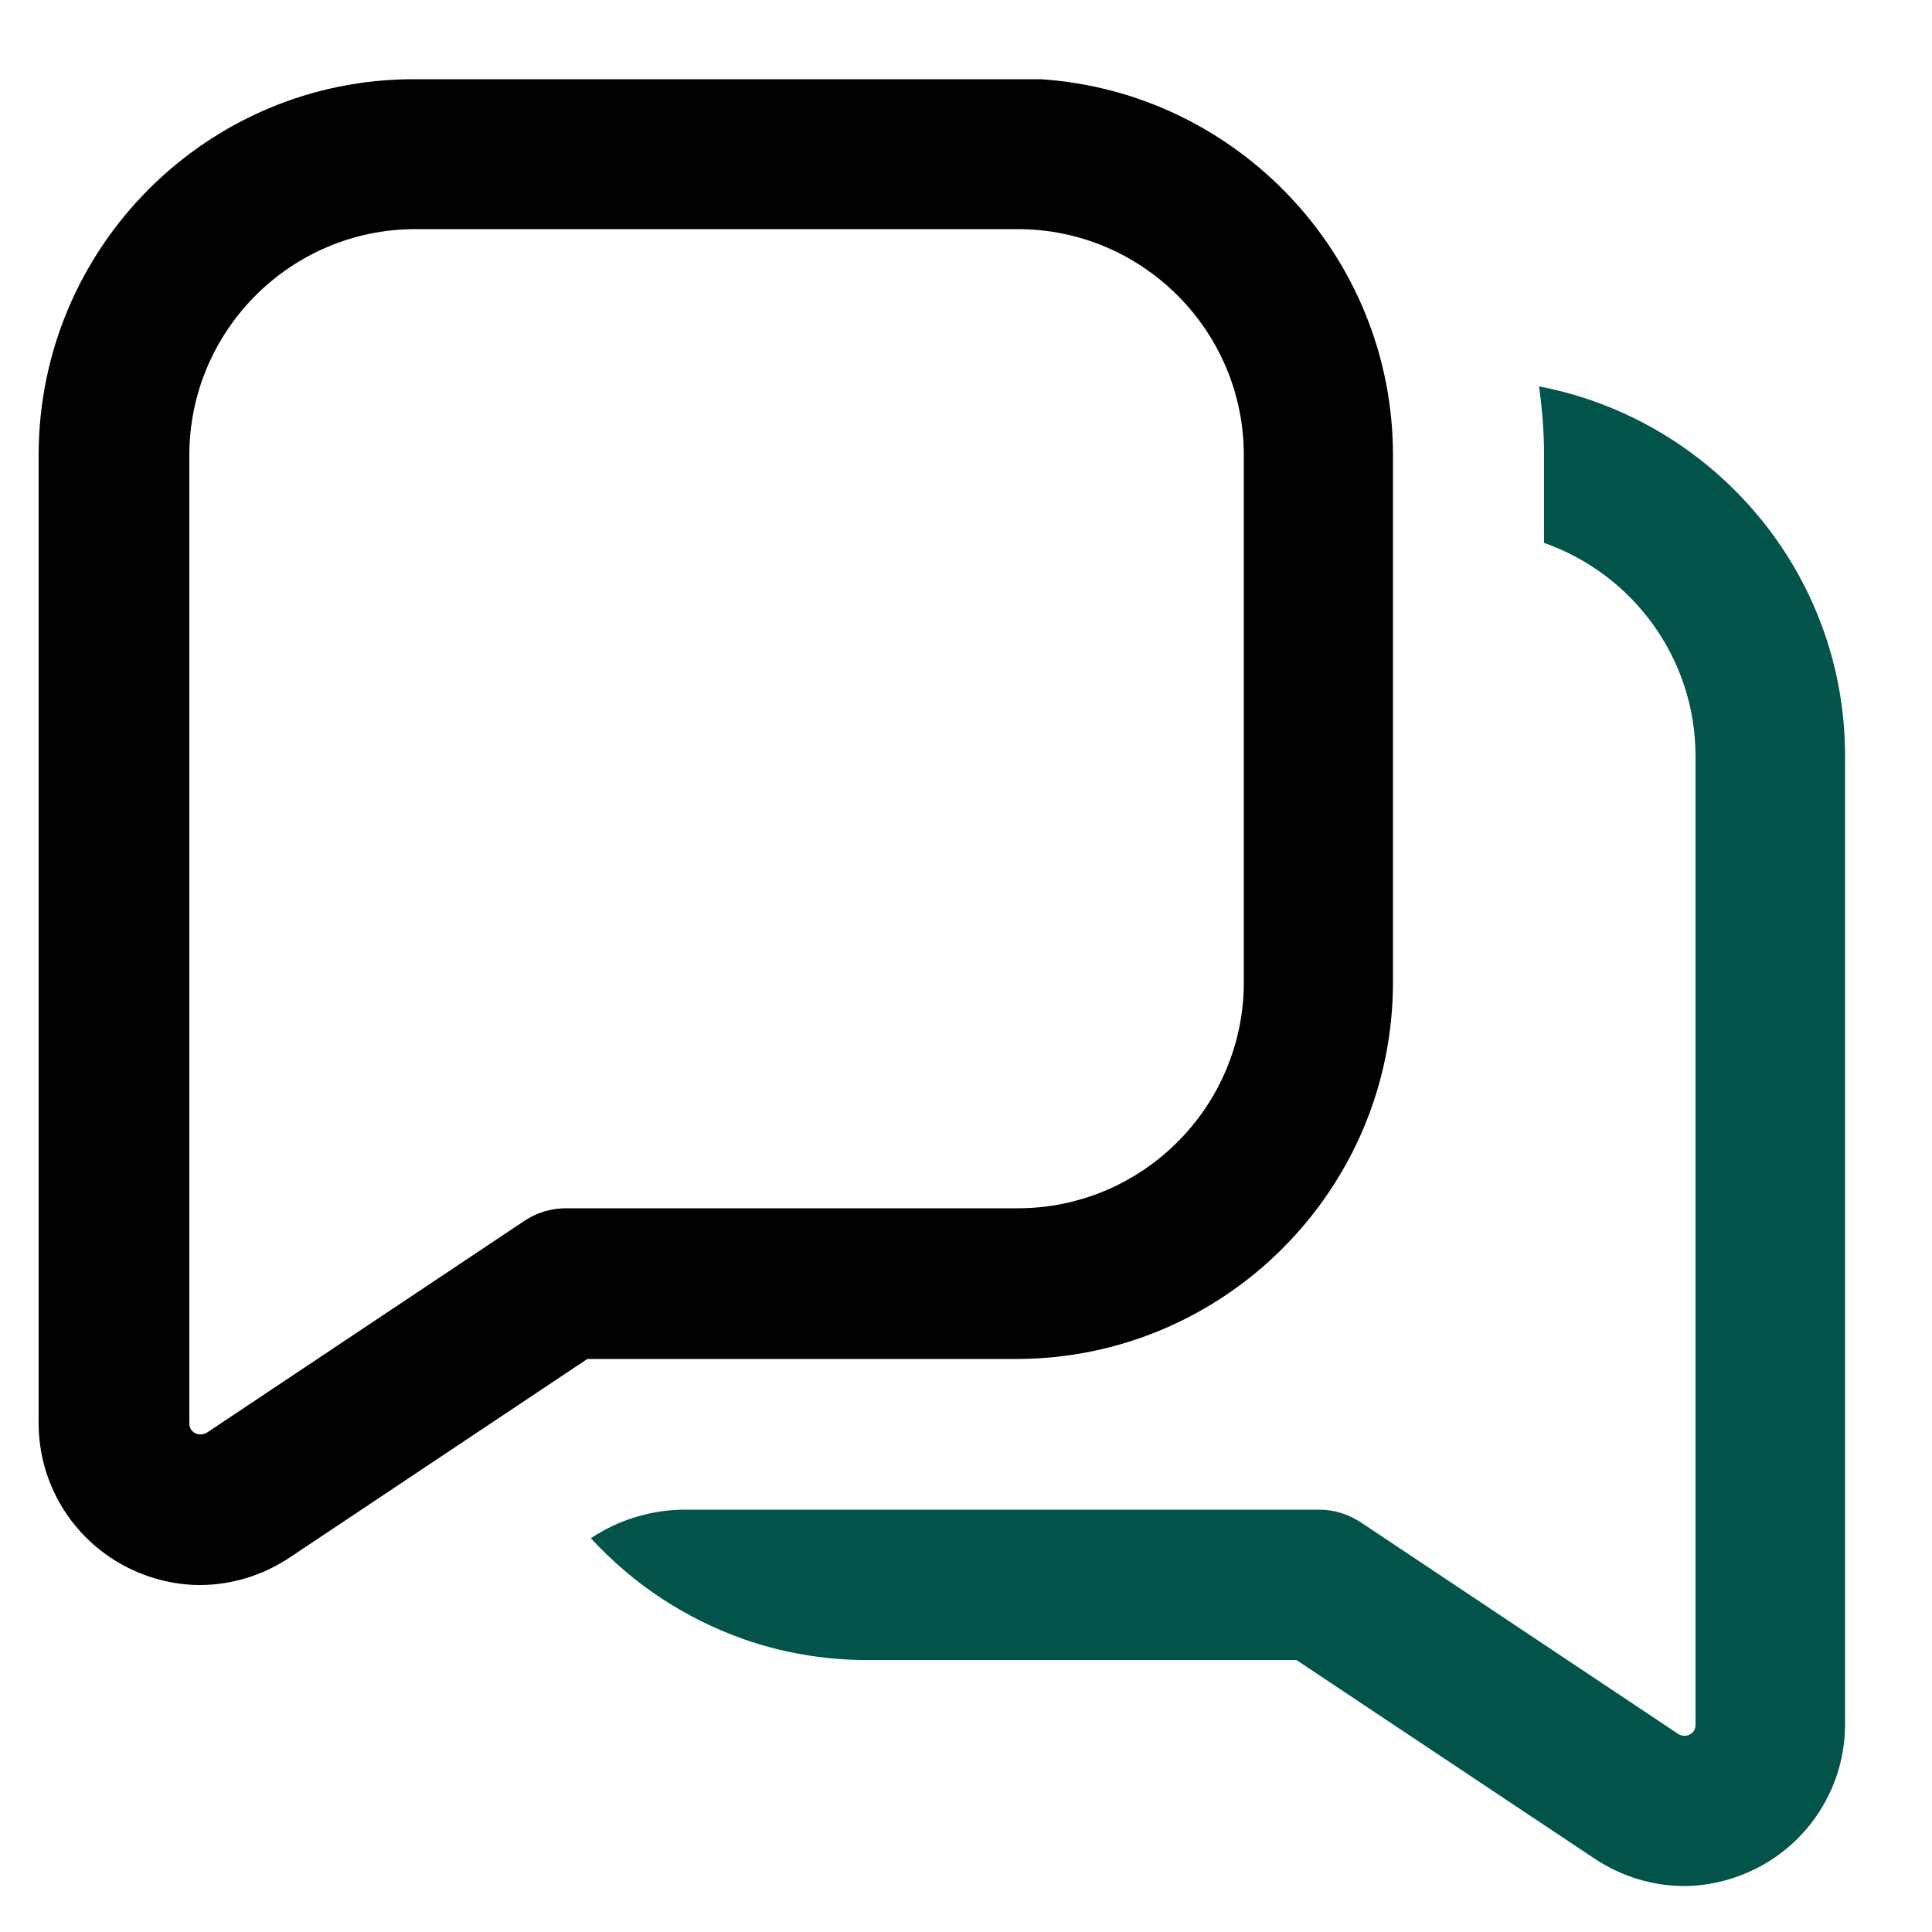
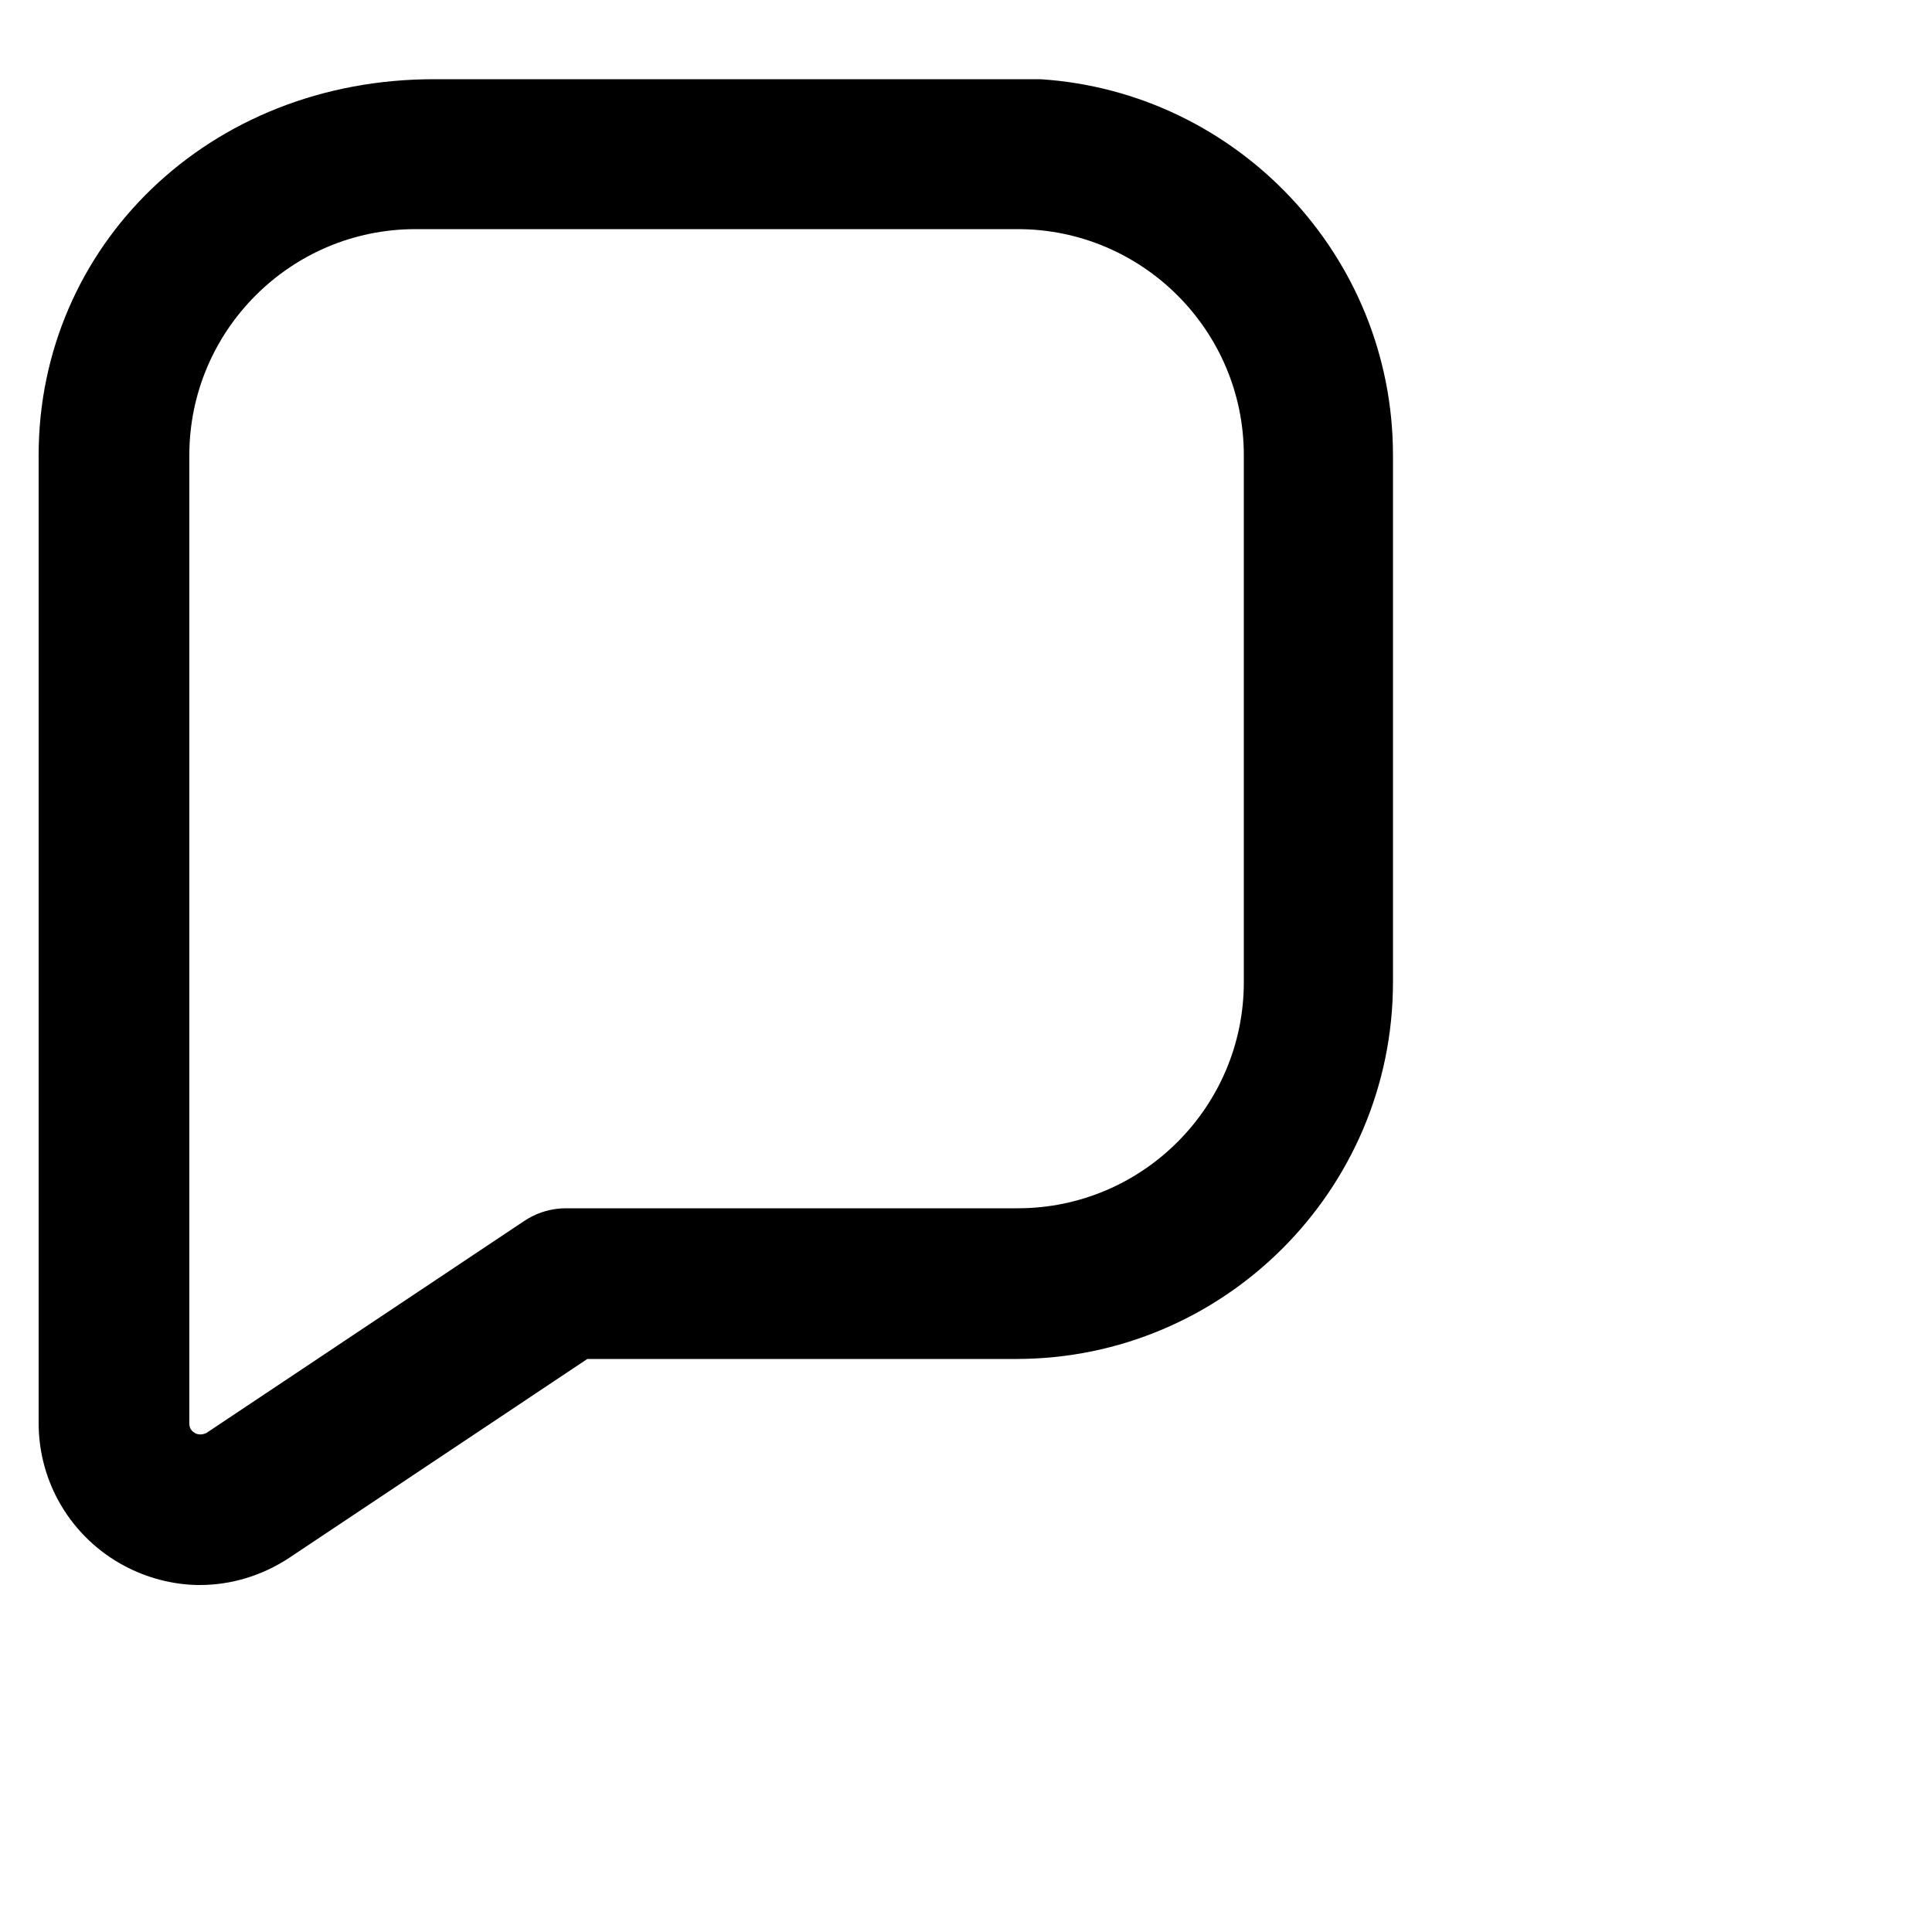
<svg xmlns="http://www.w3.org/2000/svg" id="Layer_1" viewBox="0 0 50 50">
  <defs>
    <style>
      .cls-1 {
        fill: #02544a;
      }
    </style>
  </defs>
-   <path d="M26.94,2.05s-.05,0-.08,0c-.03,0-.06,0-.09,0-.04,0-.07,0-.11,0-.11,0-.22,0-.33,0h-15.59C5.37,2.03,1,6.4,1,11.78v25.05c0,1.55.85,2.96,2.21,3.69.6.32,1.26.49,1.91.5.02,0,.03,0,.05,0,.81,0,1.61-.24,2.31-.7l7.72-5.15h11.1c5.37,0,9.75-4.37,9.75-9.75v-13.64c0-5.16-4.04-9.4-9.12-9.73ZM32.19,25.42c0,3.22-2.62,5.85-5.85,5.85h-11.69c-.64,0-1.05.31-1.1.34l-8.2,5.47h0s-.15.09-.3.01c-.15-.08-.15-.21-.15-.26V11.78c0-3.22,2.62-5.85,5.85-5.85h15.59c3.22,0,5.85,2.62,5.85,5.85v13.64Z" />
-   <path class="cls-1" d="M47.75,19.57v25.05c0,1.55-.85,2.96-2.21,3.69-.6.32-1.26.49-1.91.5-.01,0-.03,0-.04,0h0c-.81,0-1.61-.24-2.31-.7l-7.73-5.15h-11.1s-.07,0-.11,0c-.03,0-.06,0-.09,0-.97-.02-1.91-.18-2.8-.47-.02,0-.04-.01-.06-.02-.04-.01-.08-.03-.12-.04-.77-.27-1.49-.63-2.16-1.07-.67-.44-1.28-.97-1.82-1.55.72-.48,1.57-.74,2.44-.74h4.68s.03,0,.04,0h11.69c.39,0,.76.12,1.08.33l8.22,5.48s.14.09.29.01c.15-.08.15-.21.15-.26v-25.06c0-2.55-1.64-4.72-3.92-5.52v-2.28c0-.6-.05-1.19-.13-1.77,4.5.86,7.92,4.81,7.92,9.56Z" />
+   <path d="M26.94,2.05s-.05,0-.08,0h-15.59C5.37,2.03,1,6.4,1,11.78v25.05c0,1.55.85,2.96,2.21,3.69.6.32,1.26.49,1.91.5.02,0,.03,0,.05,0,.81,0,1.61-.24,2.31-.7l7.72-5.15h11.1c5.37,0,9.75-4.37,9.75-9.75v-13.64c0-5.16-4.04-9.4-9.12-9.73ZM32.19,25.42c0,3.22-2.62,5.85-5.85,5.85h-11.69c-.64,0-1.05.31-1.1.34l-8.2,5.47h0s-.15.09-.3.01c-.15-.08-.15-.21-.15-.26V11.78c0-3.22,2.62-5.85,5.85-5.85h15.59c3.22,0,5.85,2.62,5.85,5.85v13.64Z" />
</svg>